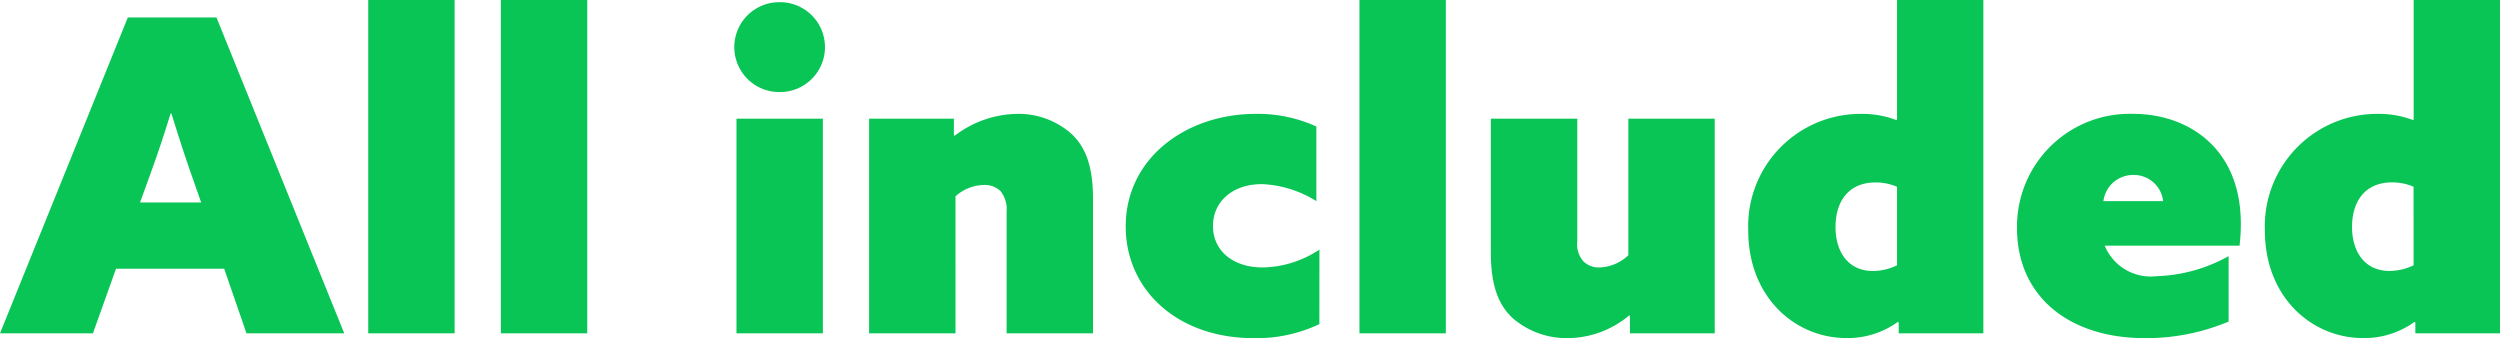
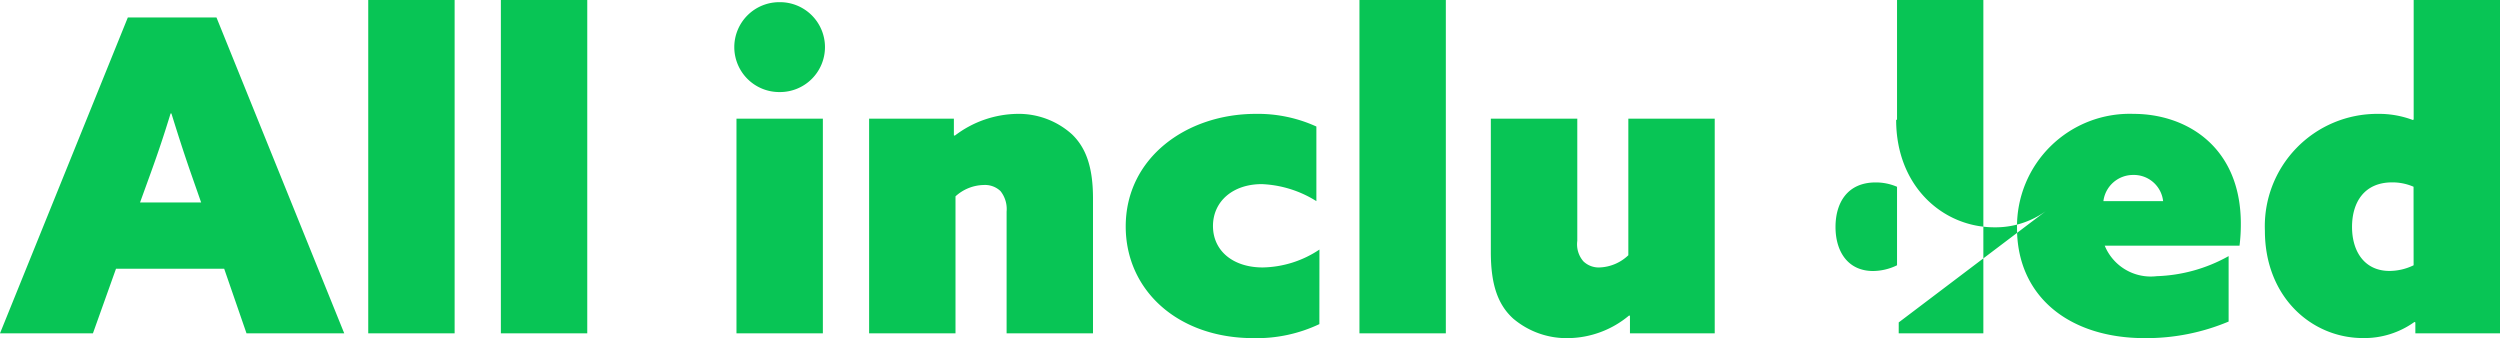
<svg xmlns="http://www.w3.org/2000/svg" width="160.44" height="21.7" viewBox="0 0 160.44 21.7">
-   <path id="パス_83523" data-name="パス 83523" d="M.056,0H6.02L7.5-4.144h6.944L15.876,0h6.272l-8.2-20.272H8.26Zm11-14.112c.392,1.26.756,2.408,1.232,3.78L12.964-8.4H9.044l.7-1.932c.476-1.316.868-2.492,1.26-3.78ZM23.688,0h5.544V-21.392H23.688ZM32.2,0h5.544V-21.392H32.2ZM47.18-18.368a2.886,2.886,0,0,0,2.912,2.884A2.886,2.886,0,0,0,53-18.368a2.886,2.886,0,0,0-2.912-2.884A2.886,2.886,0,0,0,47.18-18.368ZM47.32,0h5.544V-13.776H47.32Zm8.512,0h5.544V-8.792A2.767,2.767,0,0,1,63.2-9.52a1.435,1.435,0,0,1,1.064.392,1.846,1.846,0,0,1,.392,1.316V0H70.2V-8.652c0-2.016-.448-3.248-1.344-4.116a5.11,5.11,0,0,0-3.528-1.316,6.757,6.757,0,0,0-4,1.4l-.056-.028v-1.064H55.832Zm28.9-5.376a6.745,6.745,0,0,1-3.64,1.148c-1.9,0-3.192-1.064-3.192-2.66,0-1.568,1.26-2.688,3.136-2.688a7.12,7.12,0,0,1,3.5,1.092v-4.788a9.035,9.035,0,0,0-3.892-.812c-4.452,0-8.344,2.828-8.344,7.224,0,4.088,3.332,7.168,8.2,7.168a9.377,9.377,0,0,0,4.228-.9ZM87.3,0h5.544V-21.392H87.3Zm17.36-1.12V0H110.1V-13.776h-5.544v8.764a2.817,2.817,0,0,1-1.848.784,1.413,1.413,0,0,1-1.036-.392,1.669,1.669,0,0,1-.392-1.316v-7.84H95.732v8.568c0,2.072.448,3.36,1.428,4.256a5.3,5.3,0,0,0,3.528,1.26,6.2,6.2,0,0,0,3.92-1.456Zm17.248.42V0h5.432V-21.392H121.8v7.672l-.056.028a6.151,6.151,0,0,0-2.24-.392,7.21,7.21,0,0,0-7.252,7.5c0,4.256,3,6.888,6.3,6.888a5.516,5.516,0,0,0,3.3-1.036ZM121.8-4.368A3.567,3.567,0,0,1,120.26-4c-1.6,0-2.408-1.232-2.408-2.828,0-1.54.756-2.856,2.576-2.856a3.419,3.419,0,0,1,1.372.28Zm21.28-.588a10.079,10.079,0,0,1-4.62,1.288,3.192,3.192,0,0,1-3.332-1.96h8.652a11.068,11.068,0,0,0,.084-1.4c0-4.956-3.5-7.056-6.888-7.056A7.231,7.231,0,0,0,129.5-6.748c0,4.368,3.332,7.056,8.2,7.056A13.634,13.634,0,0,0,143.08-.756Zm-8.036-3.528a1.917,1.917,0,0,1,1.9-1.68,1.888,1.888,0,0,1,1.932,1.68ZM155.064-.7V0H160.5V-21.392h-5.544v7.672l-.056.028a6.151,6.151,0,0,0-2.24-.392,7.21,7.21,0,0,0-7.252,7.5c0,4.256,3,6.888,6.3,6.888a5.516,5.516,0,0,0,3.3-1.036Zm-.112-3.668a3.567,3.567,0,0,1-1.54.364C151.816-4,151-5.236,151-6.832c0-1.54.756-2.856,2.576-2.856a3.419,3.419,0,0,1,1.372.28Z" transform="translate(-0.056 21.392)" fill="#08c555" />
+   <path id="パス_83523" data-name="パス 83523" d="M.056,0H6.02L7.5-4.144h6.944L15.876,0h6.272l-8.2-20.272H8.26Zm11-14.112c.392,1.26.756,2.408,1.232,3.78L12.964-8.4H9.044l.7-1.932c.476-1.316.868-2.492,1.26-3.78ZM23.688,0h5.544V-21.392H23.688ZM32.2,0h5.544V-21.392H32.2ZM47.18-18.368a2.886,2.886,0,0,0,2.912,2.884A2.886,2.886,0,0,0,53-18.368a2.886,2.886,0,0,0-2.912-2.884A2.886,2.886,0,0,0,47.18-18.368ZM47.32,0h5.544V-13.776H47.32Zm8.512,0h5.544V-8.792A2.767,2.767,0,0,1,63.2-9.52a1.435,1.435,0,0,1,1.064.392,1.846,1.846,0,0,1,.392,1.316V0H70.2V-8.652c0-2.016-.448-3.248-1.344-4.116a5.11,5.11,0,0,0-3.528-1.316,6.757,6.757,0,0,0-4,1.4l-.056-.028v-1.064H55.832Zm28.9-5.376a6.745,6.745,0,0,1-3.64,1.148c-1.9,0-3.192-1.064-3.192-2.66,0-1.568,1.26-2.688,3.136-2.688a7.12,7.12,0,0,1,3.5,1.092v-4.788a9.035,9.035,0,0,0-3.892-.812c-4.452,0-8.344,2.828-8.344,7.224,0,4.088,3.332,7.168,8.2,7.168a9.377,9.377,0,0,0,4.228-.9ZM87.3,0h5.544V-21.392H87.3Zm17.36-1.12V0H110.1V-13.776h-5.544v8.764a2.817,2.817,0,0,1-1.848.784,1.413,1.413,0,0,1-1.036-.392,1.669,1.669,0,0,1-.392-1.316v-7.84H95.732v8.568c0,2.072.448,3.36,1.428,4.256a5.3,5.3,0,0,0,3.528,1.26,6.2,6.2,0,0,0,3.92-1.456Zm17.248.42V0h5.432V-21.392H121.8v7.672l-.056.028c0,4.256,3,6.888,6.3,6.888a5.516,5.516,0,0,0,3.3-1.036ZM121.8-4.368A3.567,3.567,0,0,1,120.26-4c-1.6,0-2.408-1.232-2.408-2.828,0-1.54.756-2.856,2.576-2.856a3.419,3.419,0,0,1,1.372.28Zm21.28-.588a10.079,10.079,0,0,1-4.62,1.288,3.192,3.192,0,0,1-3.332-1.96h8.652a11.068,11.068,0,0,0,.084-1.4c0-4.956-3.5-7.056-6.888-7.056A7.231,7.231,0,0,0,129.5-6.748c0,4.368,3.332,7.056,8.2,7.056A13.634,13.634,0,0,0,143.08-.756Zm-8.036-3.528a1.917,1.917,0,0,1,1.9-1.68,1.888,1.888,0,0,1,1.932,1.68ZM155.064-.7V0H160.5V-21.392h-5.544v7.672l-.056.028a6.151,6.151,0,0,0-2.24-.392,7.21,7.21,0,0,0-7.252,7.5c0,4.256,3,6.888,6.3,6.888a5.516,5.516,0,0,0,3.3-1.036Zm-.112-3.668a3.567,3.567,0,0,1-1.54.364C151.816-4,151-5.236,151-6.832c0-1.54.756-2.856,2.576-2.856a3.419,3.419,0,0,1,1.372.28Z" transform="translate(-0.056 21.392)" fill="#08c555" />
</svg>